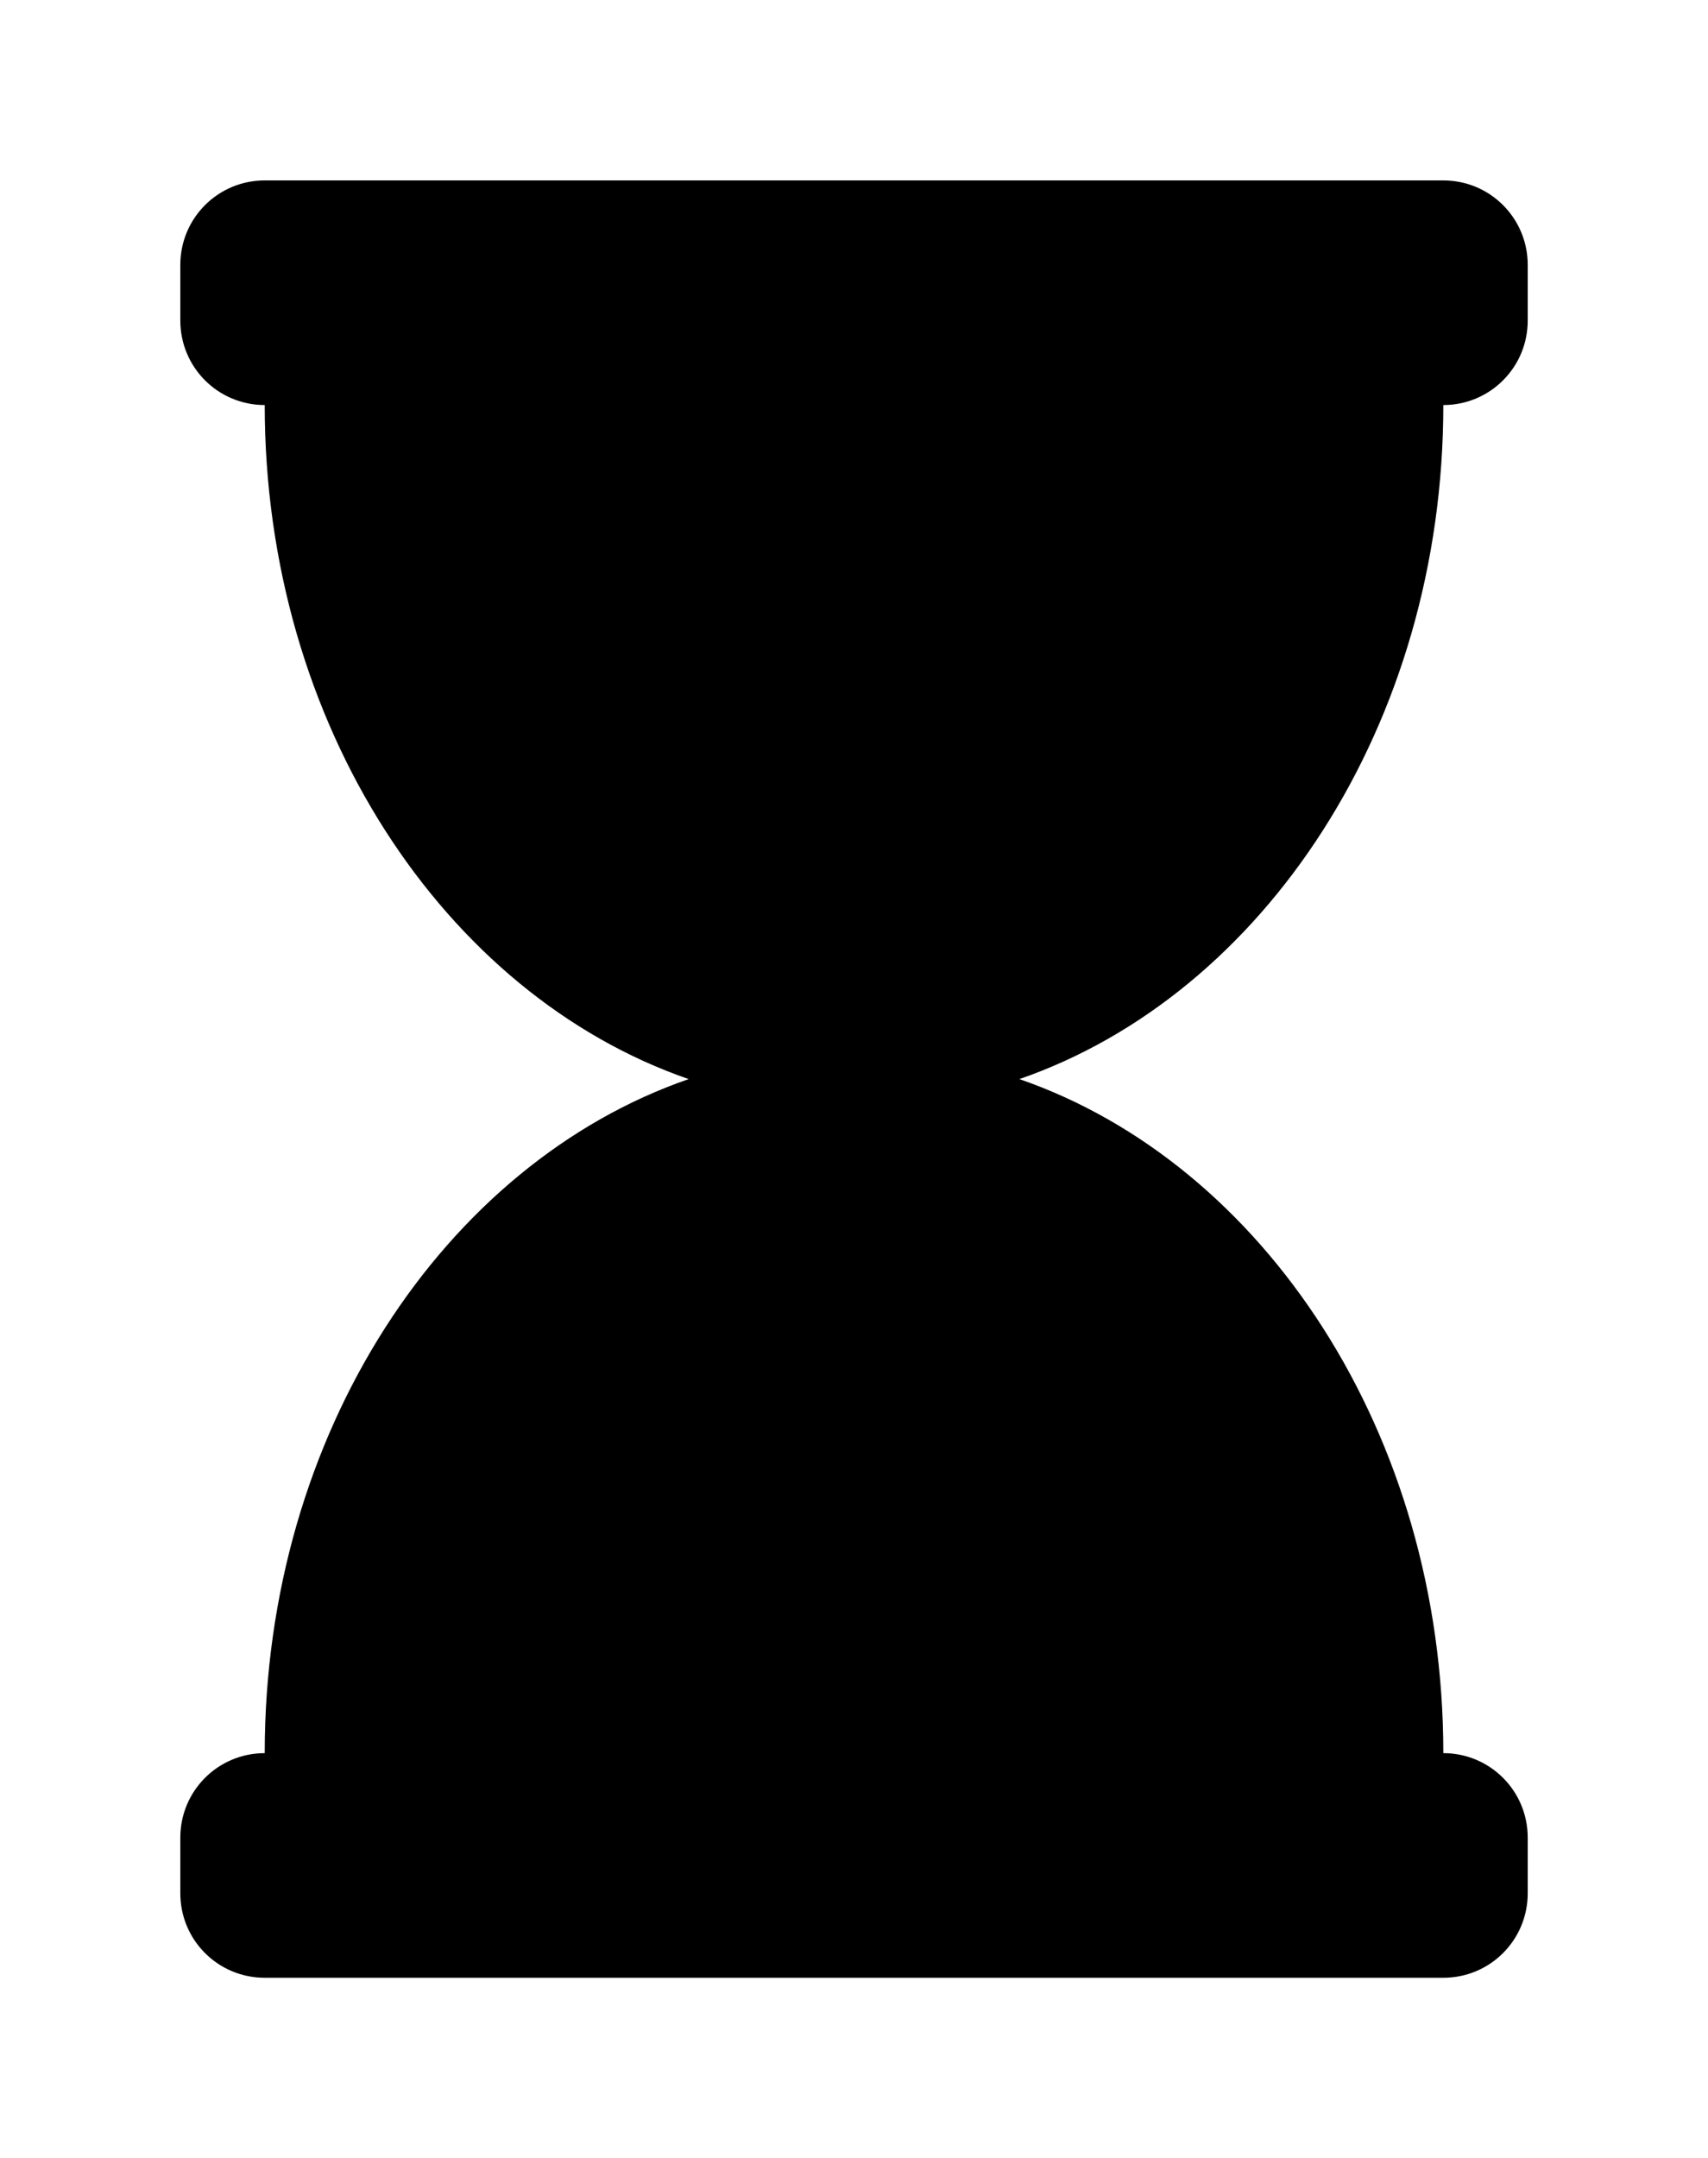
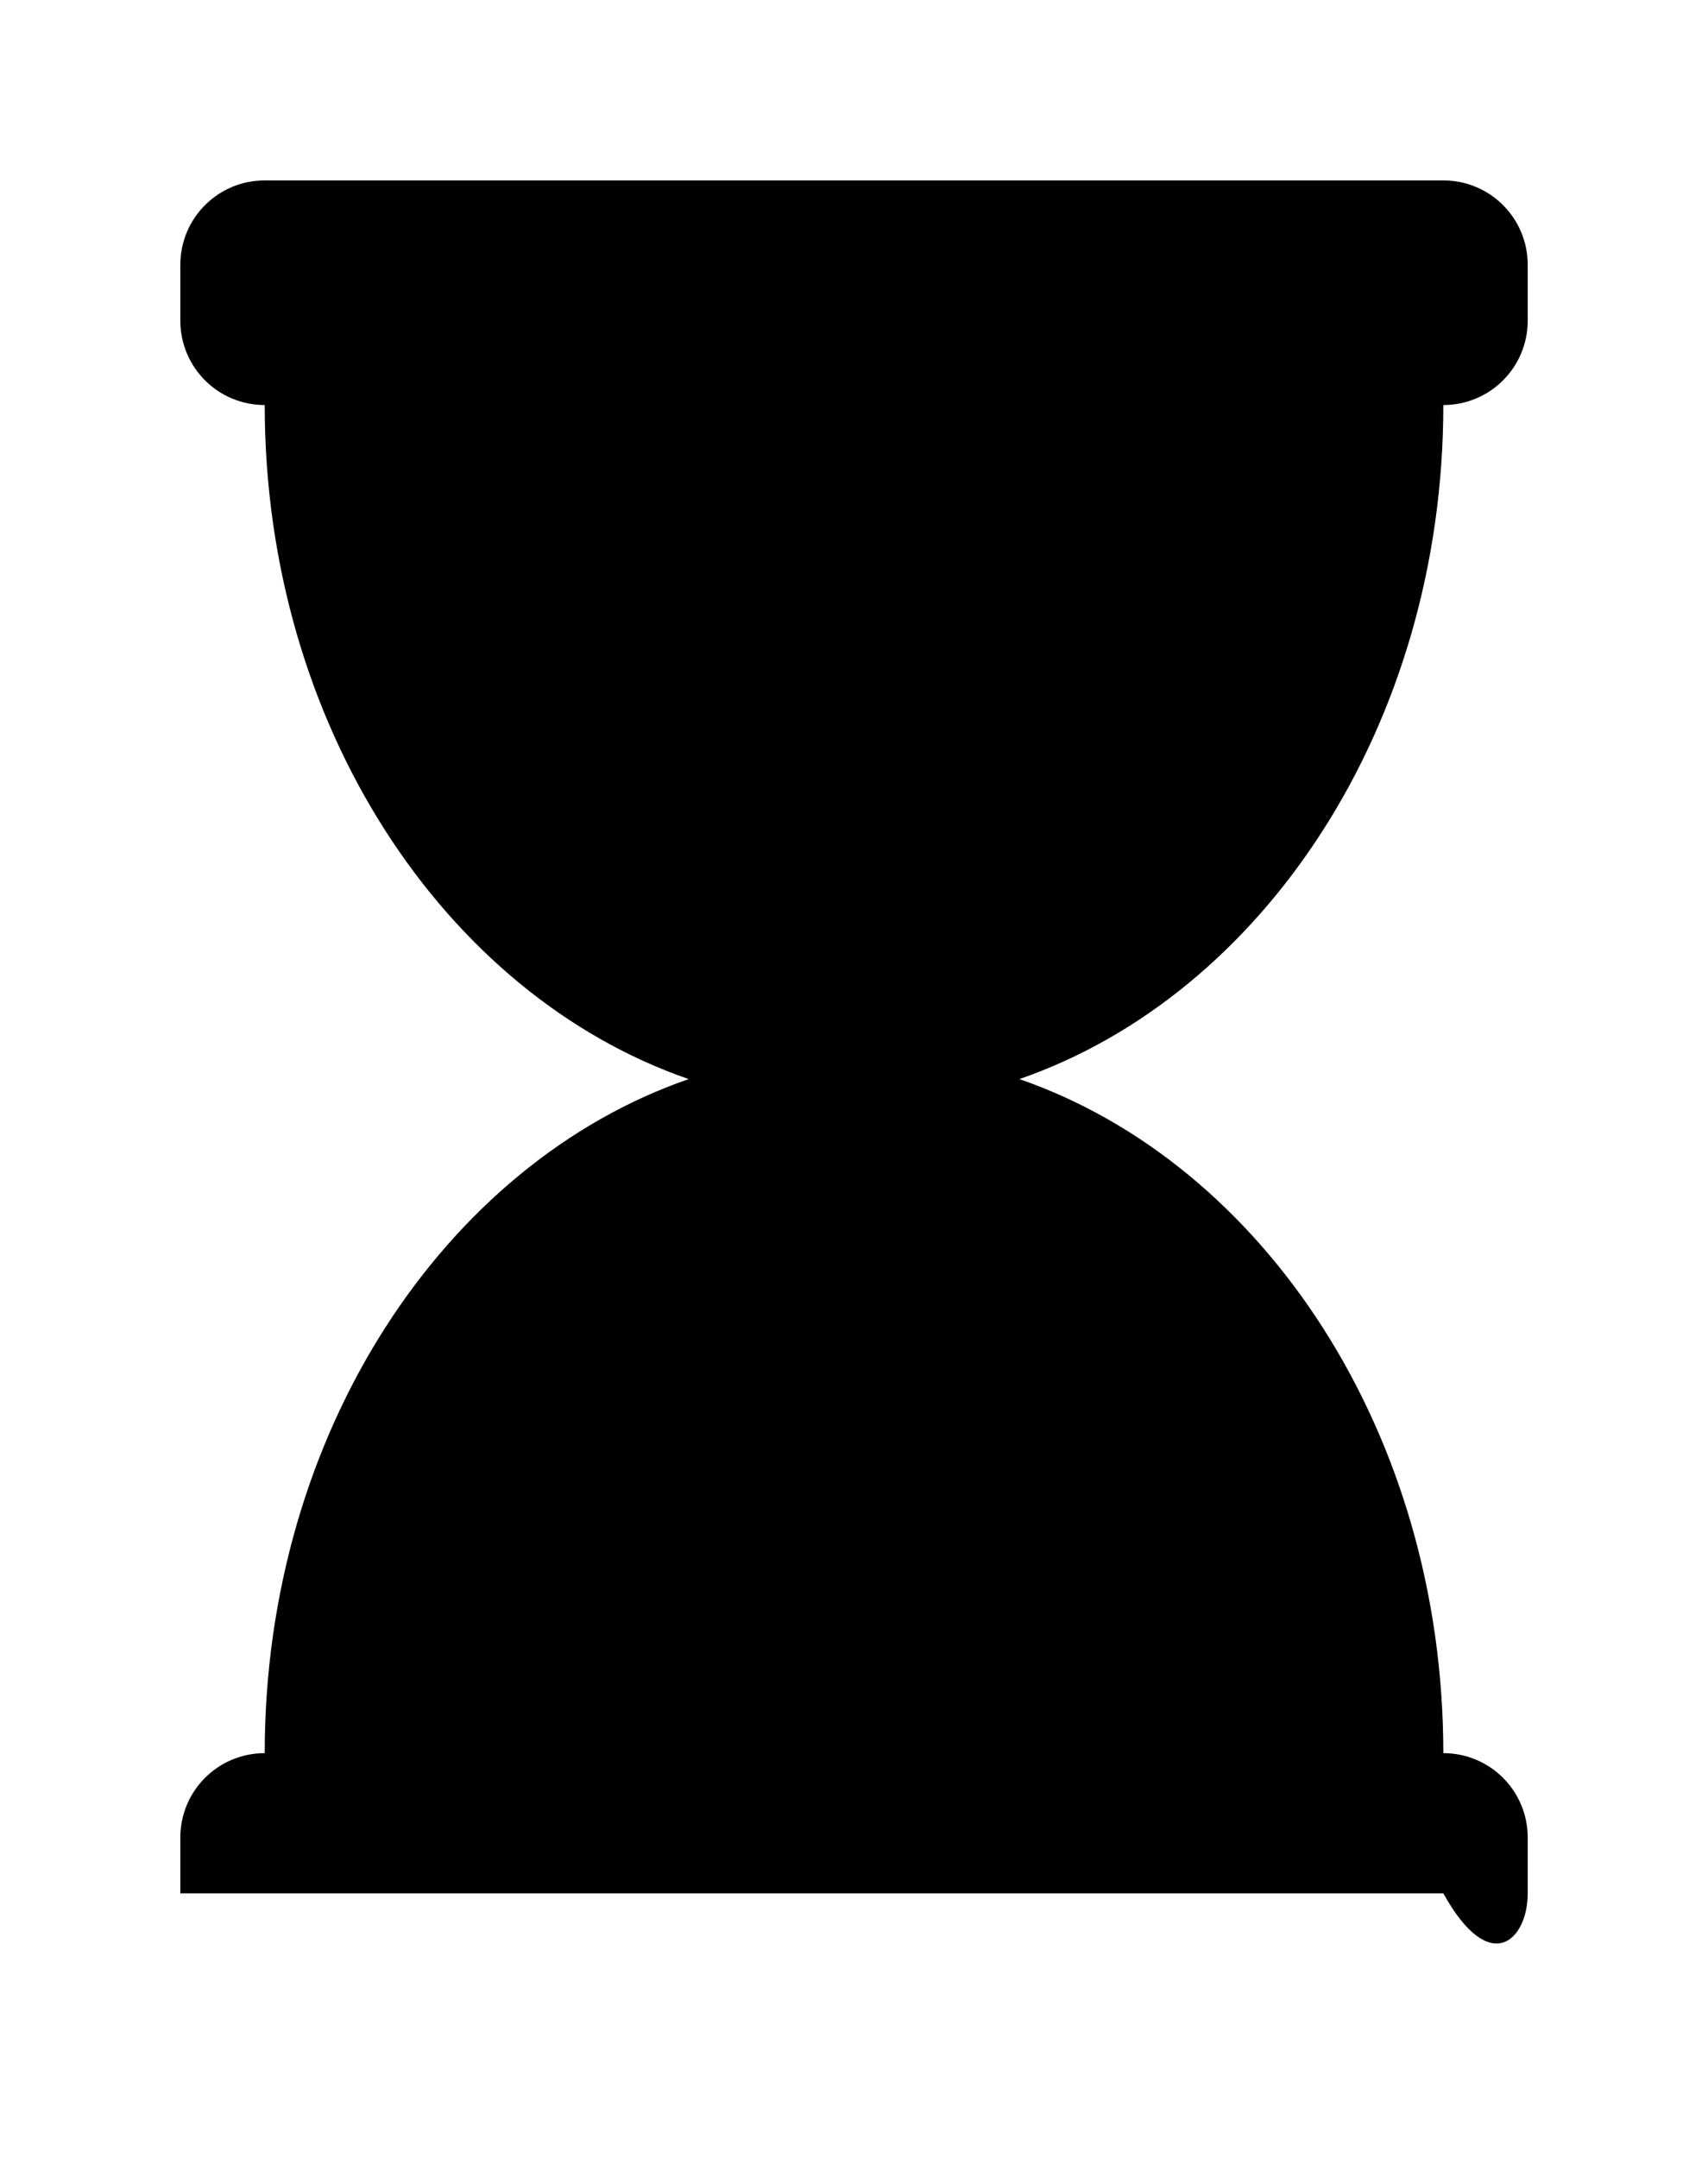
<svg xmlns="http://www.w3.org/2000/svg" xmlns:xlink="http://www.w3.org/1999/xlink" version="1.1" viewBox="-192.6 -192.6 25.337 32">
  <title>\faHourglass</title>
  <desc Packages="" CommandUnicode="U+231B,U+FE0F" UnicodePackages="[utf8]{inputenc}" />
  <defs>
-     <path id="g0-219" d="M7.004-7.472C7.263-7.472 7.472-7.681 7.472-7.94V-8.249C7.472-8.508 7.263-8.717 7.004-8.717H.468C.209-8.717 0-8.508 0-8.249V-7.94C0-7.681 .209-7.472 .468-7.472C.468-5.699 1.465-4.204 2.819-3.736C1.465-3.268 .468-1.773 .468 0C.209 0 0 .209 0 .468V.777C0 1.036 .209 1.245 .468 1.245H7.004C7.263 1.245 7.472 1.036 7.472 .777V.468C7.472 .209 7.263 0 7.004 0C7.004-1.773 6.007-3.268 4.653-3.736C6.007-4.204 7.004-5.699 7.004-7.472Z" />
+     <path id="g0-219" d="M7.004-7.472C7.263-7.472 7.472-7.681 7.472-7.94V-8.249C7.472-8.508 7.263-8.717 7.004-8.717H.468C.209-8.717 0-8.508 0-8.249V-7.94C0-7.681 .209-7.472 .468-7.472C.468-5.699 1.465-4.204 2.819-3.736C1.465-3.268 .468-1.773 .468 0C.209 0 0 .209 0 .468V.777H7.004C7.263 1.245 7.472 1.036 7.472 .777V.468C7.472 .209 7.263 0 7.004 0C7.004-1.773 6.007-3.268 4.653-3.736C6.007-4.204 7.004-5.699 7.004-7.472Z" />
  </defs>
  <g id="page1" transform="scale(2.675)">
    <use x="-71" y="-62.283" xlink:href="#g0-219" />
  </g>
</svg>